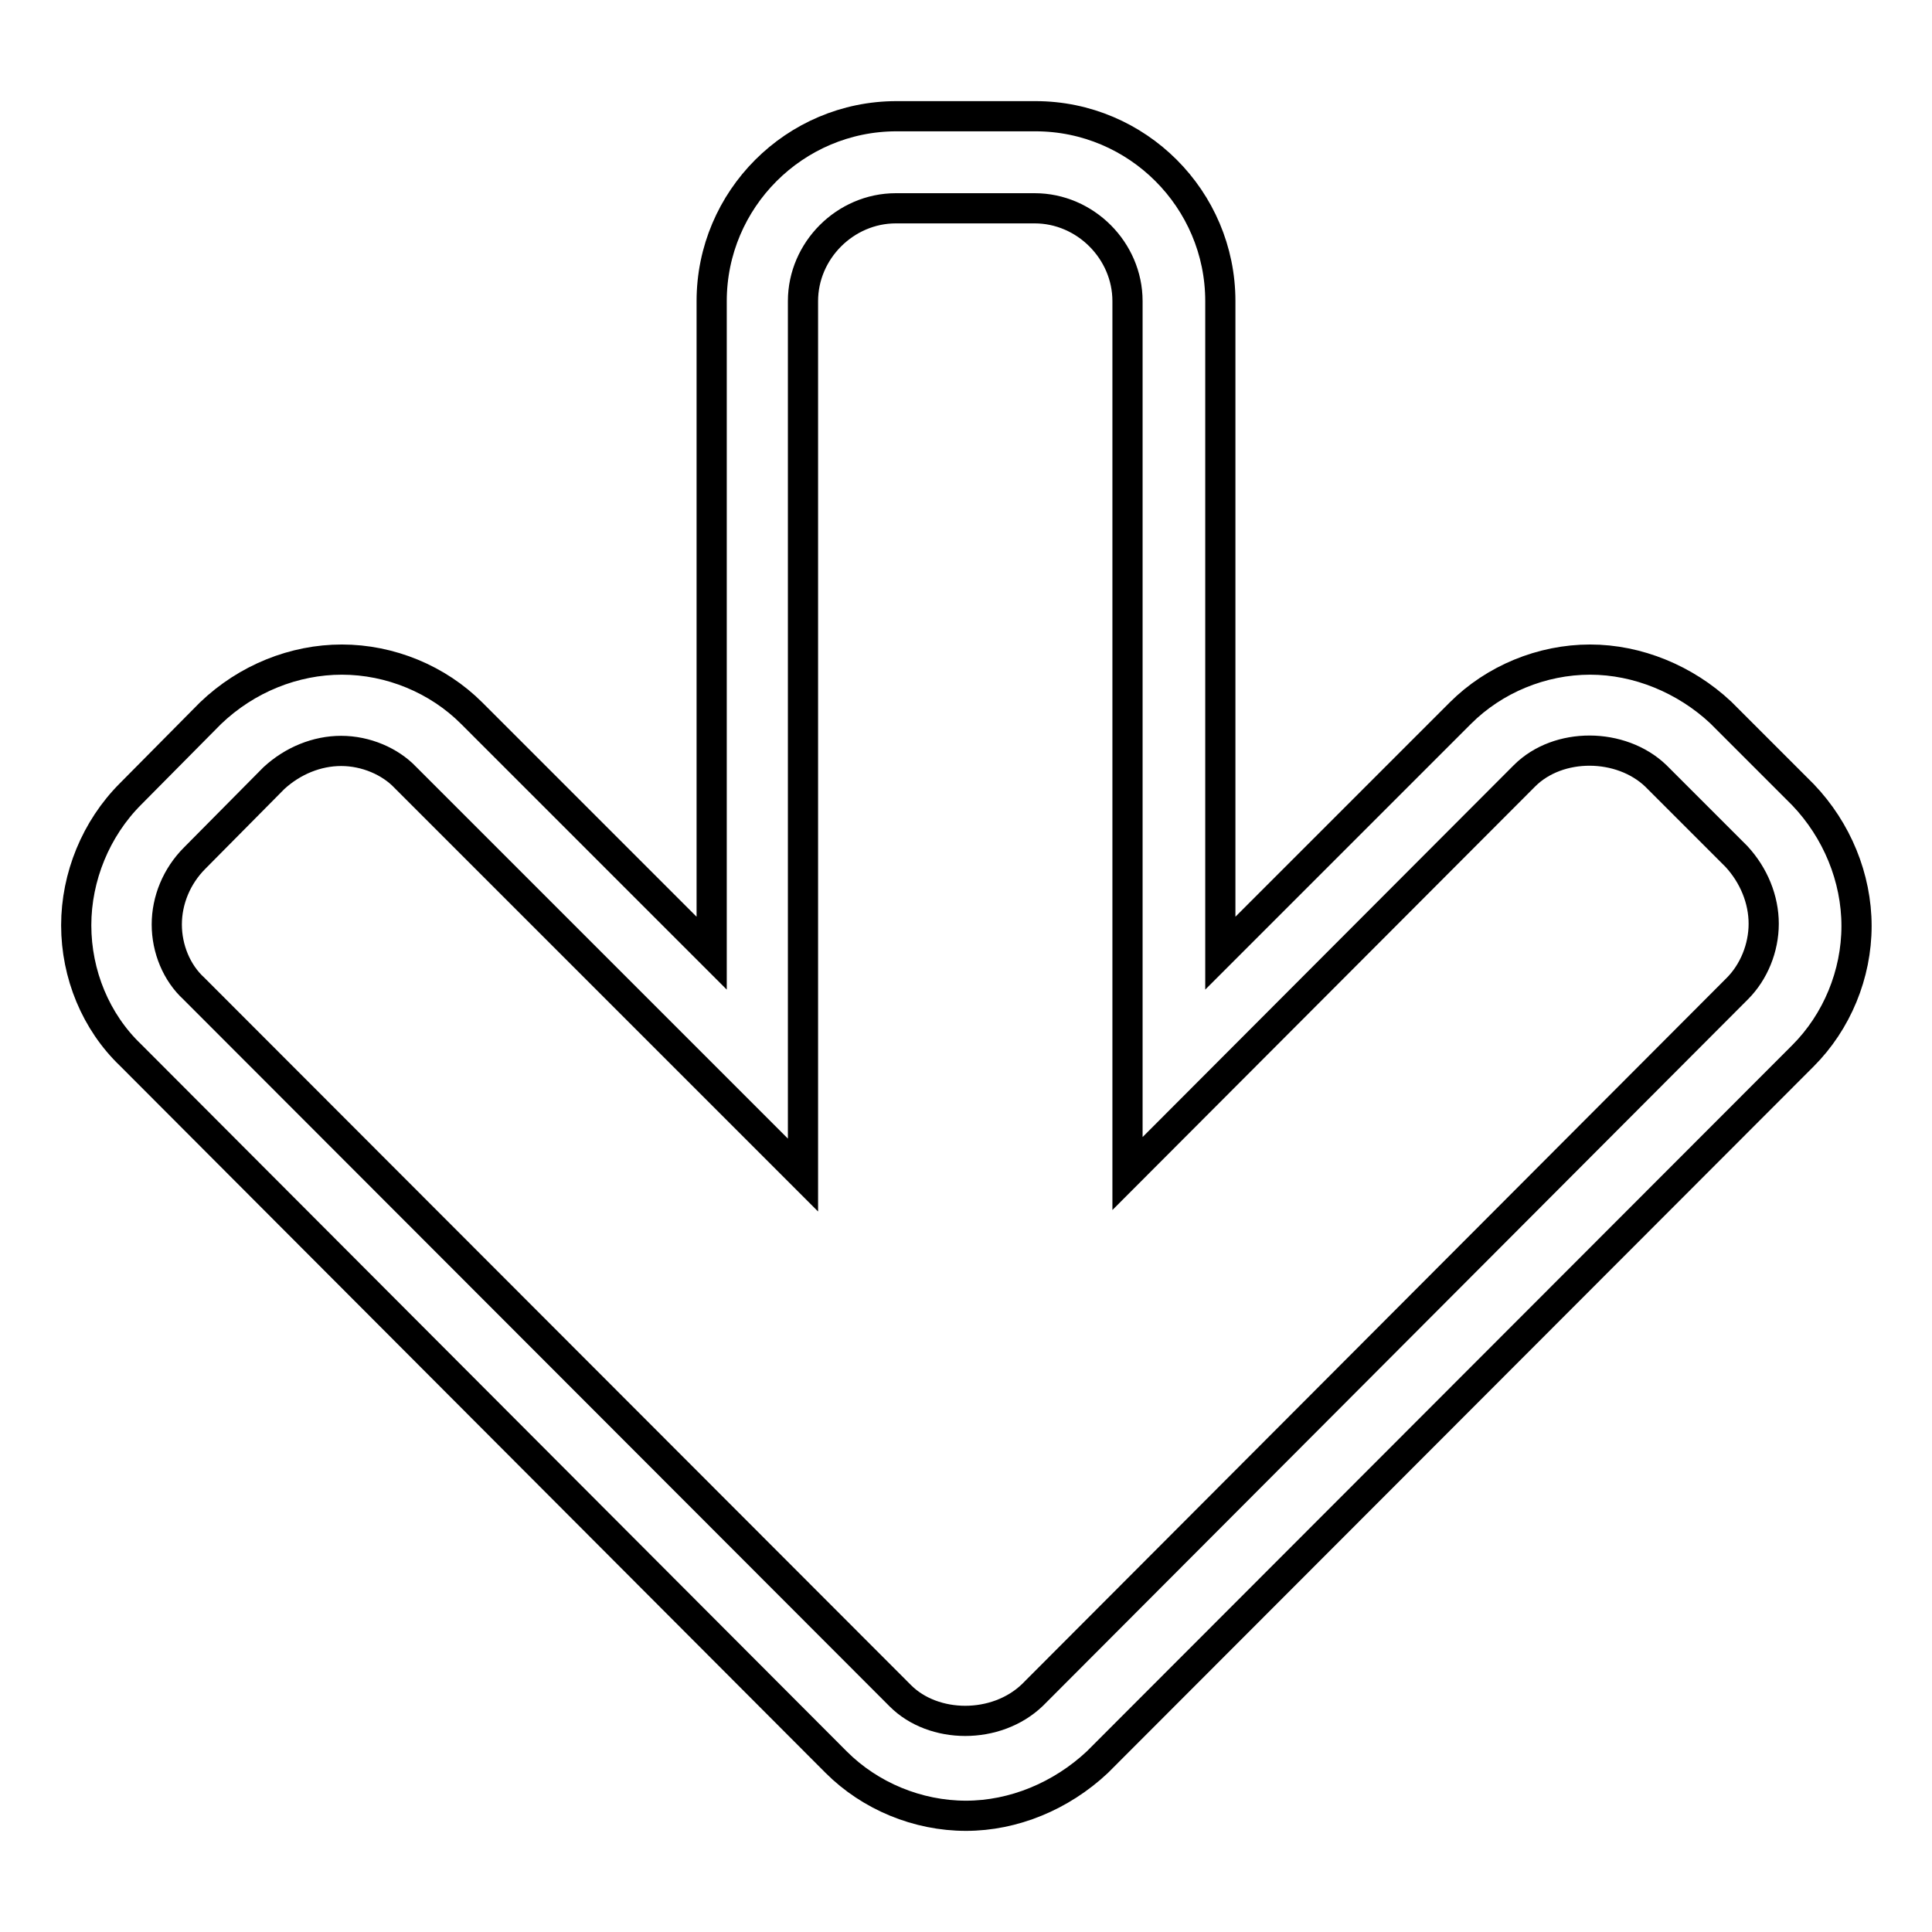
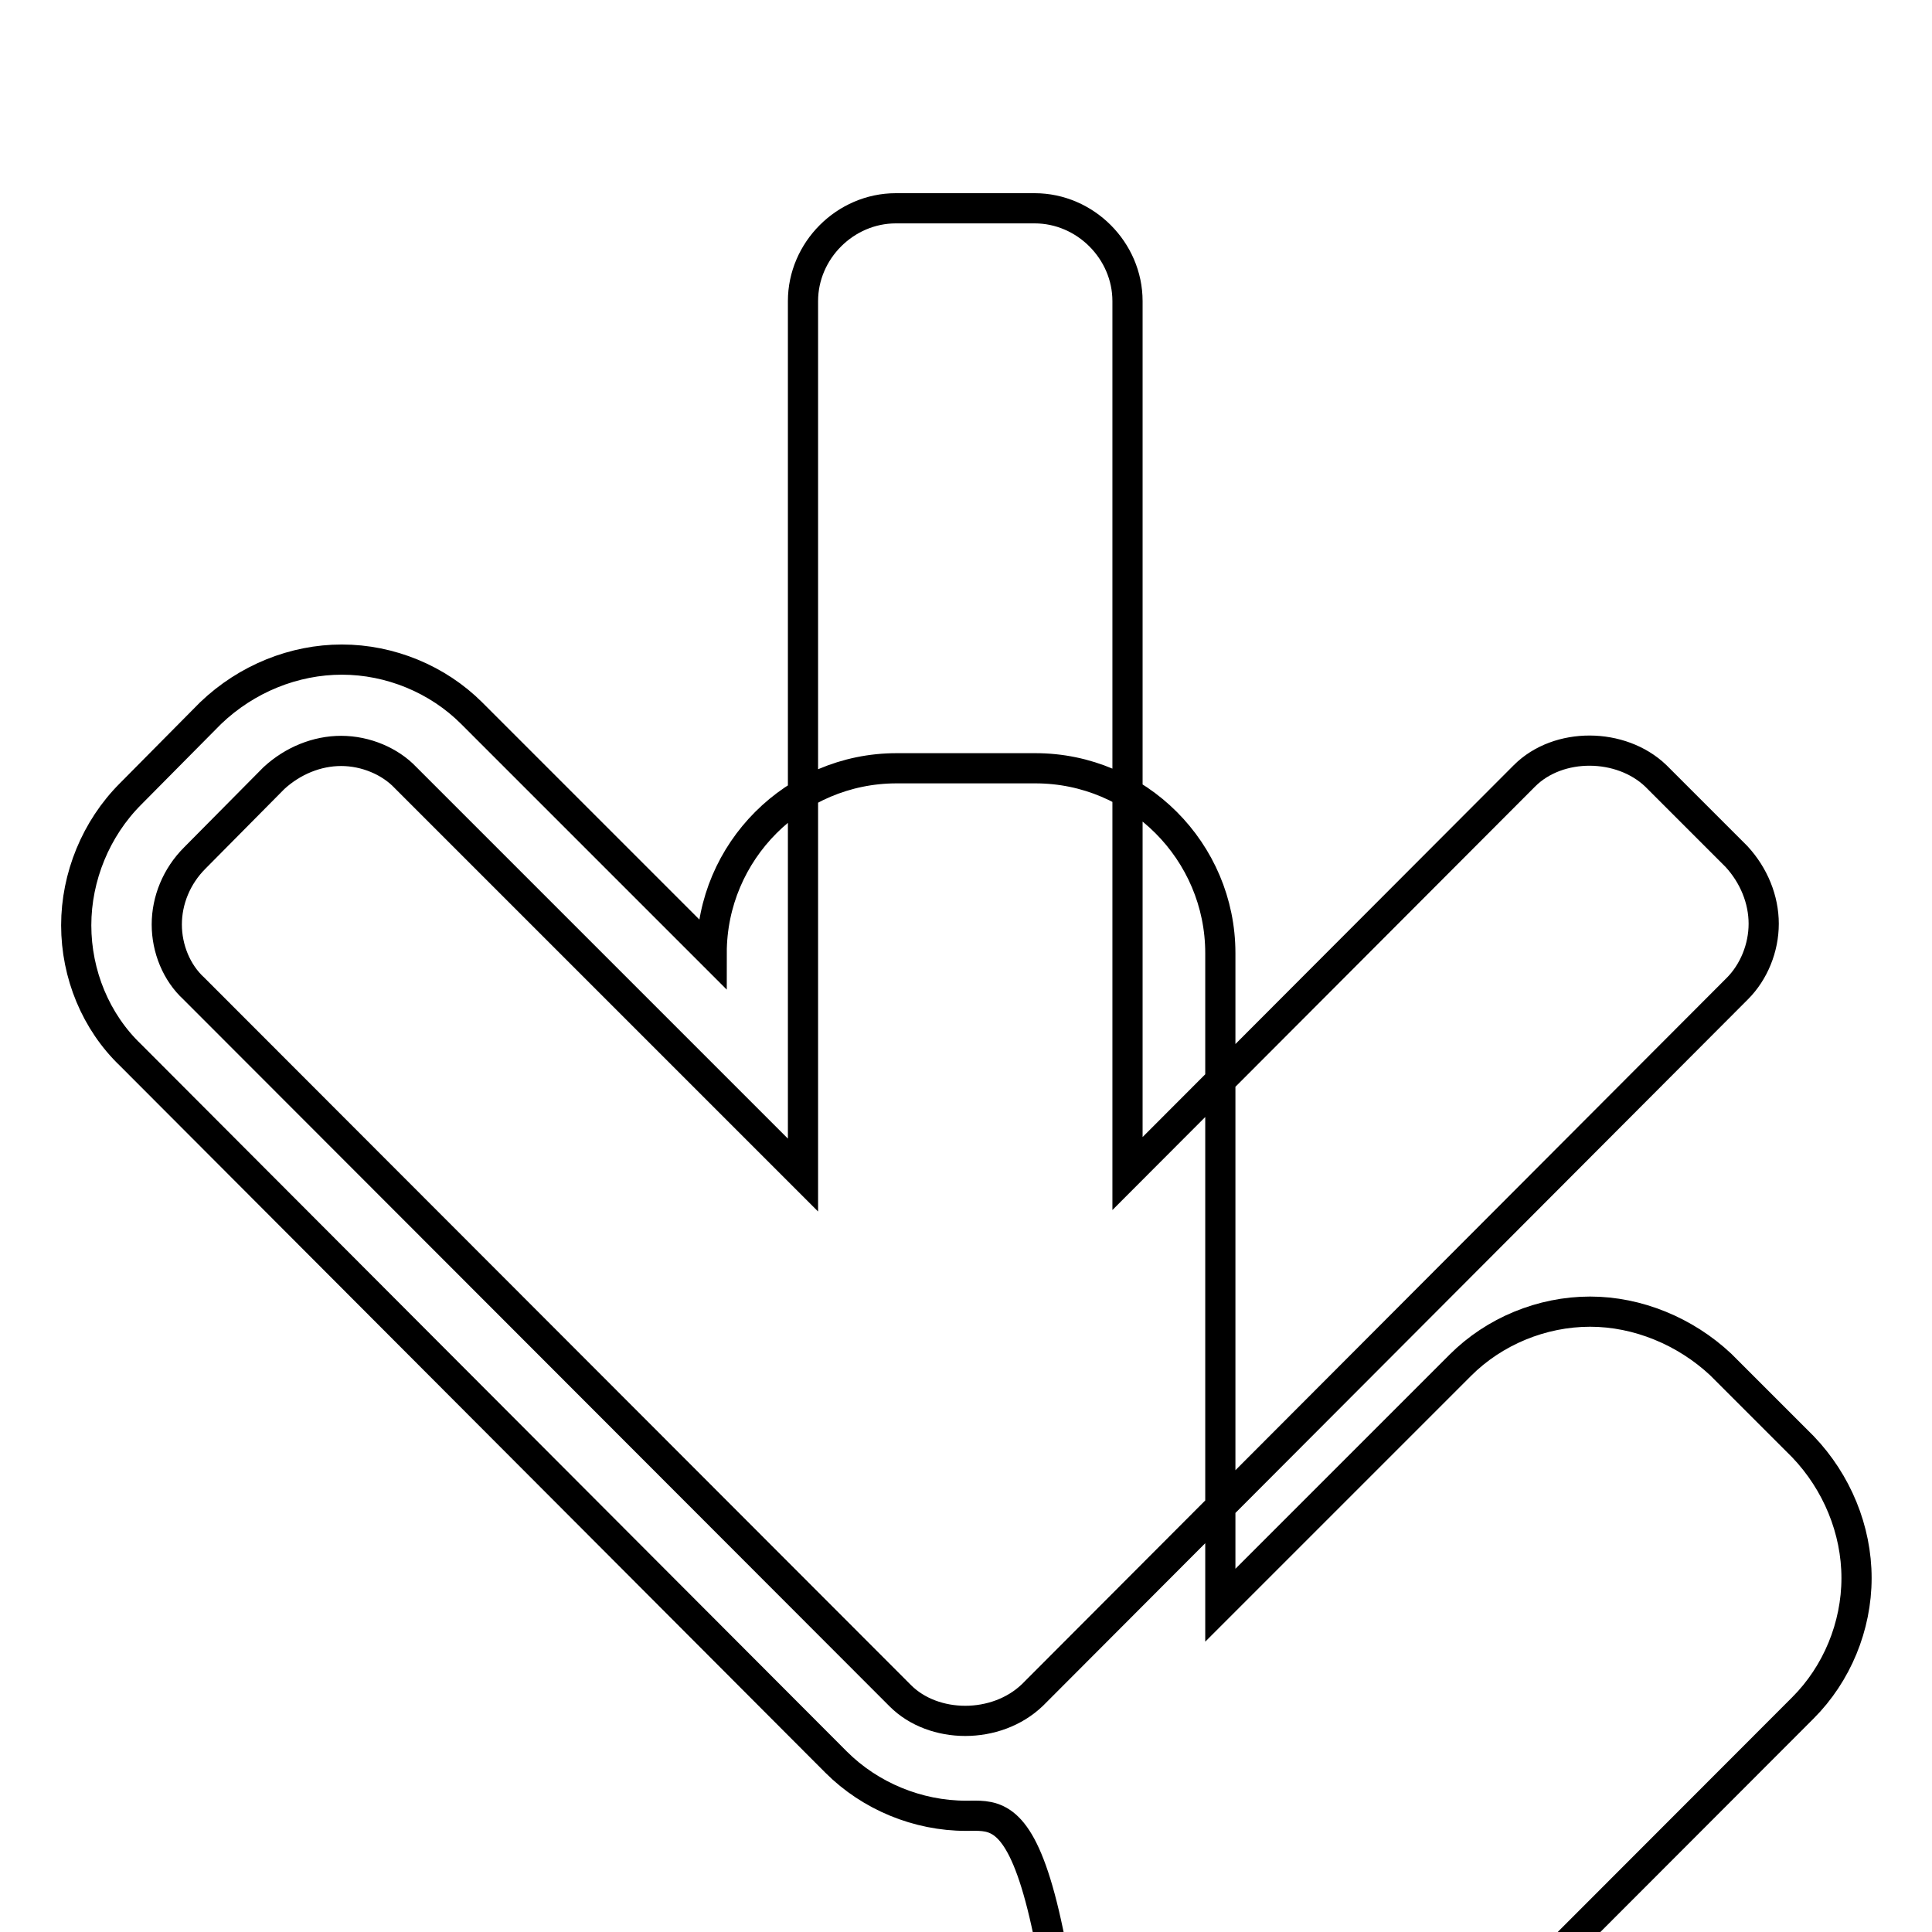
<svg xmlns="http://www.w3.org/2000/svg" version="1.1" x="0px" y="0px" viewBox="0 0 256 256" enable-background="new 0 0 256 256" xml:space="preserve">
  <g>
-     <path stroke-width="4" fill-opacity="0" stroke="#000000" d="M128,240.6c-6.4,0-12.7-2.6-17.2-7.1l-93.5-93.7c-4.6-4.4-7.2-10.7-7.2-17.2c0-6.4,2.6-12.8,7.2-17.4 l10.6-10.7c4.8-4.6,11.1-7.1,17.4-7.1c6.4,0,12.7,2.6,17.2,7.1l31.8,31.8V39.9c0-13.5,11-24.5,24.5-24.5h18.4 c13.5,0,24.5,11,24.5,24.5v86.4l31.8-31.8c4.5-4.5,10.8-7.1,17.2-7.1c6.3,0,12.6,2.6,17.3,7l10.9,10.9c4.5,4.7,7.1,11,7.1,17.4 c0,6.4-2.6,12.7-7.1,17.2l-93.5,93.6C140.6,238,134.3,240.6,128,240.6z M45.2,99.5c-3.2,0-6.4,1.3-8.9,3.6l-10.5,10.6 c-2.4,2.4-3.7,5.6-3.7,8.8c0,3.2,1.3,6.4,3.6,8.5l93.6,93.7c4.4,4.4,12.7,4.5,17.5-0.1l93.4-93.6c2.2-2.2,3.5-5.4,3.5-8.6 c0-3.2-1.3-6.4-3.6-8.9l-10.7-10.7c-4.6-4.4-12.9-4.5-17.4,0l-52.6,52.7V39.9c0-6.7-5.6-12.3-12.3-12.3h-18.4 c-6.7,0-12.3,5.6-12.3,12.3v115.8l-52.7-52.7C51.7,100.9,48.5,99.5,45.2,99.5z" />
+     <path stroke-width="4" fill-opacity="0" stroke="#000000" d="M128,240.6c-6.4,0-12.7-2.6-17.2-7.1l-93.5-93.7c-4.6-4.4-7.2-10.7-7.2-17.2c0-6.4,2.6-12.8,7.2-17.4 l10.6-10.7c4.8-4.6,11.1-7.1,17.4-7.1c6.4,0,12.7,2.6,17.2,7.1l31.8,31.8c0-13.5,11-24.5,24.5-24.5h18.4 c13.5,0,24.5,11,24.5,24.5v86.4l31.8-31.8c4.5-4.5,10.8-7.1,17.2-7.1c6.3,0,12.6,2.6,17.3,7l10.9,10.9c4.5,4.7,7.1,11,7.1,17.4 c0,6.4-2.6,12.7-7.1,17.2l-93.5,93.6C140.6,238,134.3,240.6,128,240.6z M45.2,99.5c-3.2,0-6.4,1.3-8.9,3.6l-10.5,10.6 c-2.4,2.4-3.7,5.6-3.7,8.8c0,3.2,1.3,6.4,3.6,8.5l93.6,93.7c4.4,4.4,12.7,4.5,17.5-0.1l93.4-93.6c2.2-2.2,3.5-5.4,3.5-8.6 c0-3.2-1.3-6.4-3.6-8.9l-10.7-10.7c-4.6-4.4-12.9-4.5-17.4,0l-52.6,52.7V39.9c0-6.7-5.6-12.3-12.3-12.3h-18.4 c-6.7,0-12.3,5.6-12.3,12.3v115.8l-52.7-52.7C51.7,100.9,48.5,99.5,45.2,99.5z" />
  </g>
</svg>